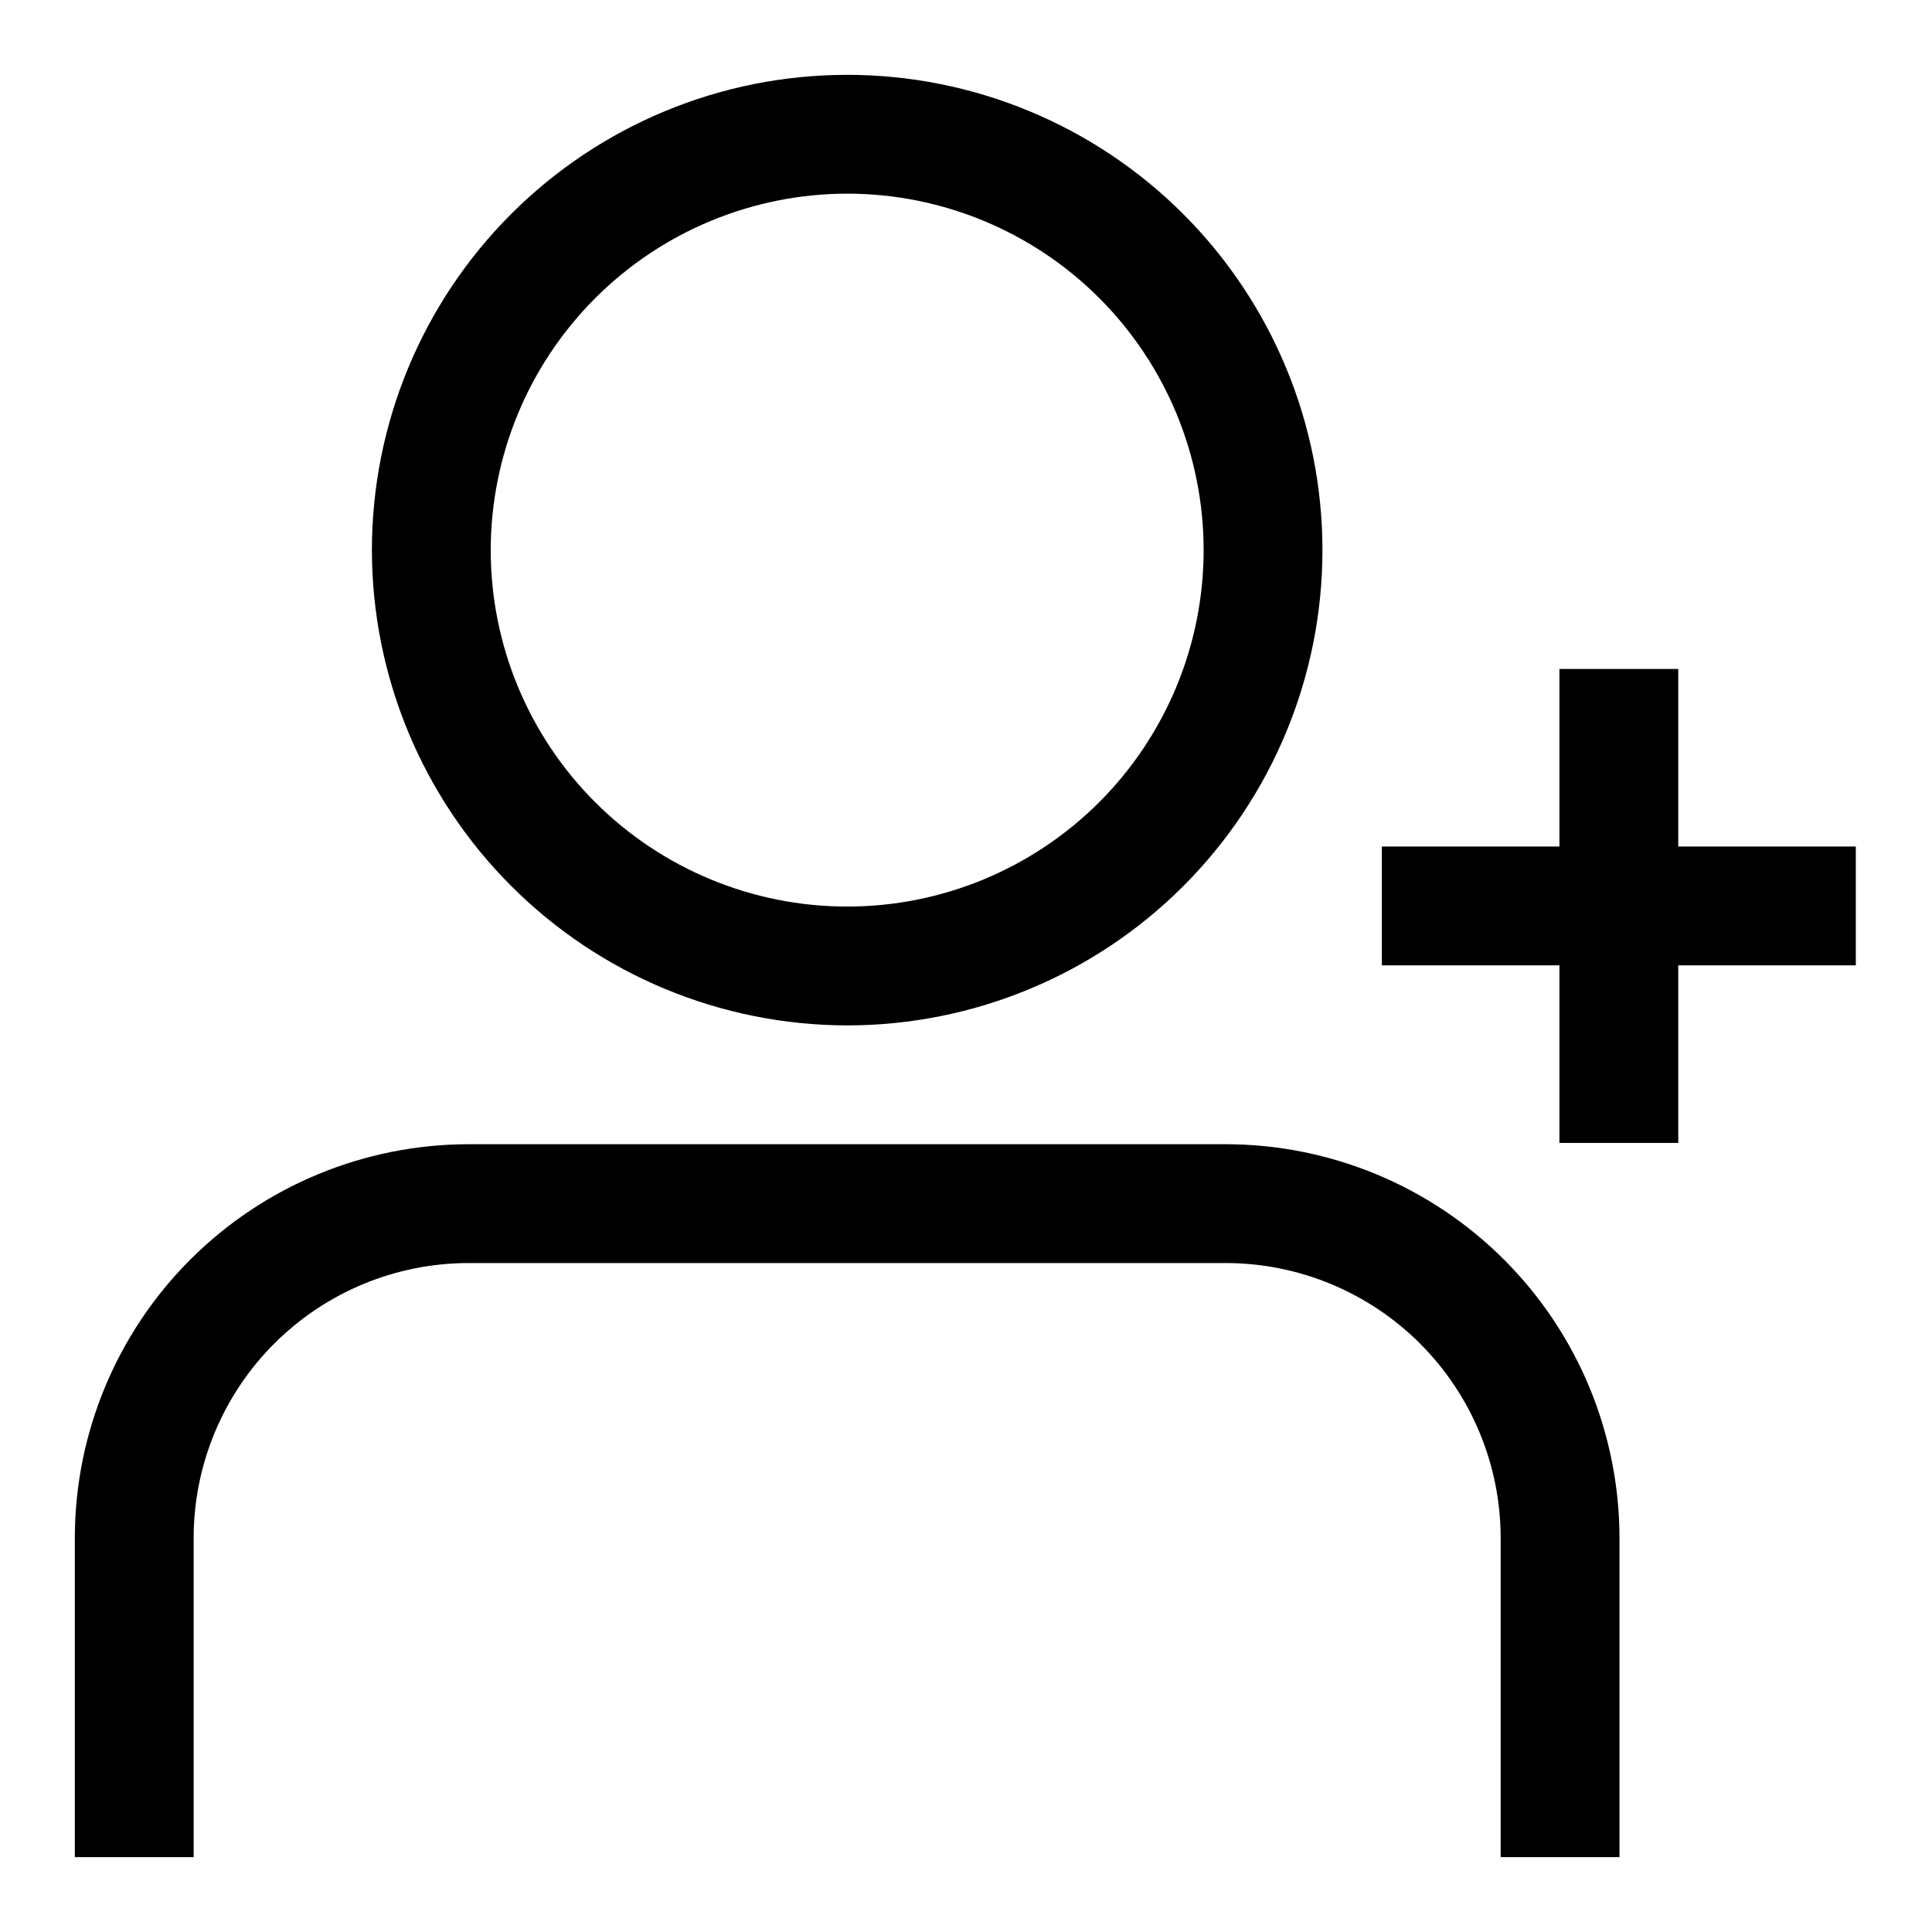
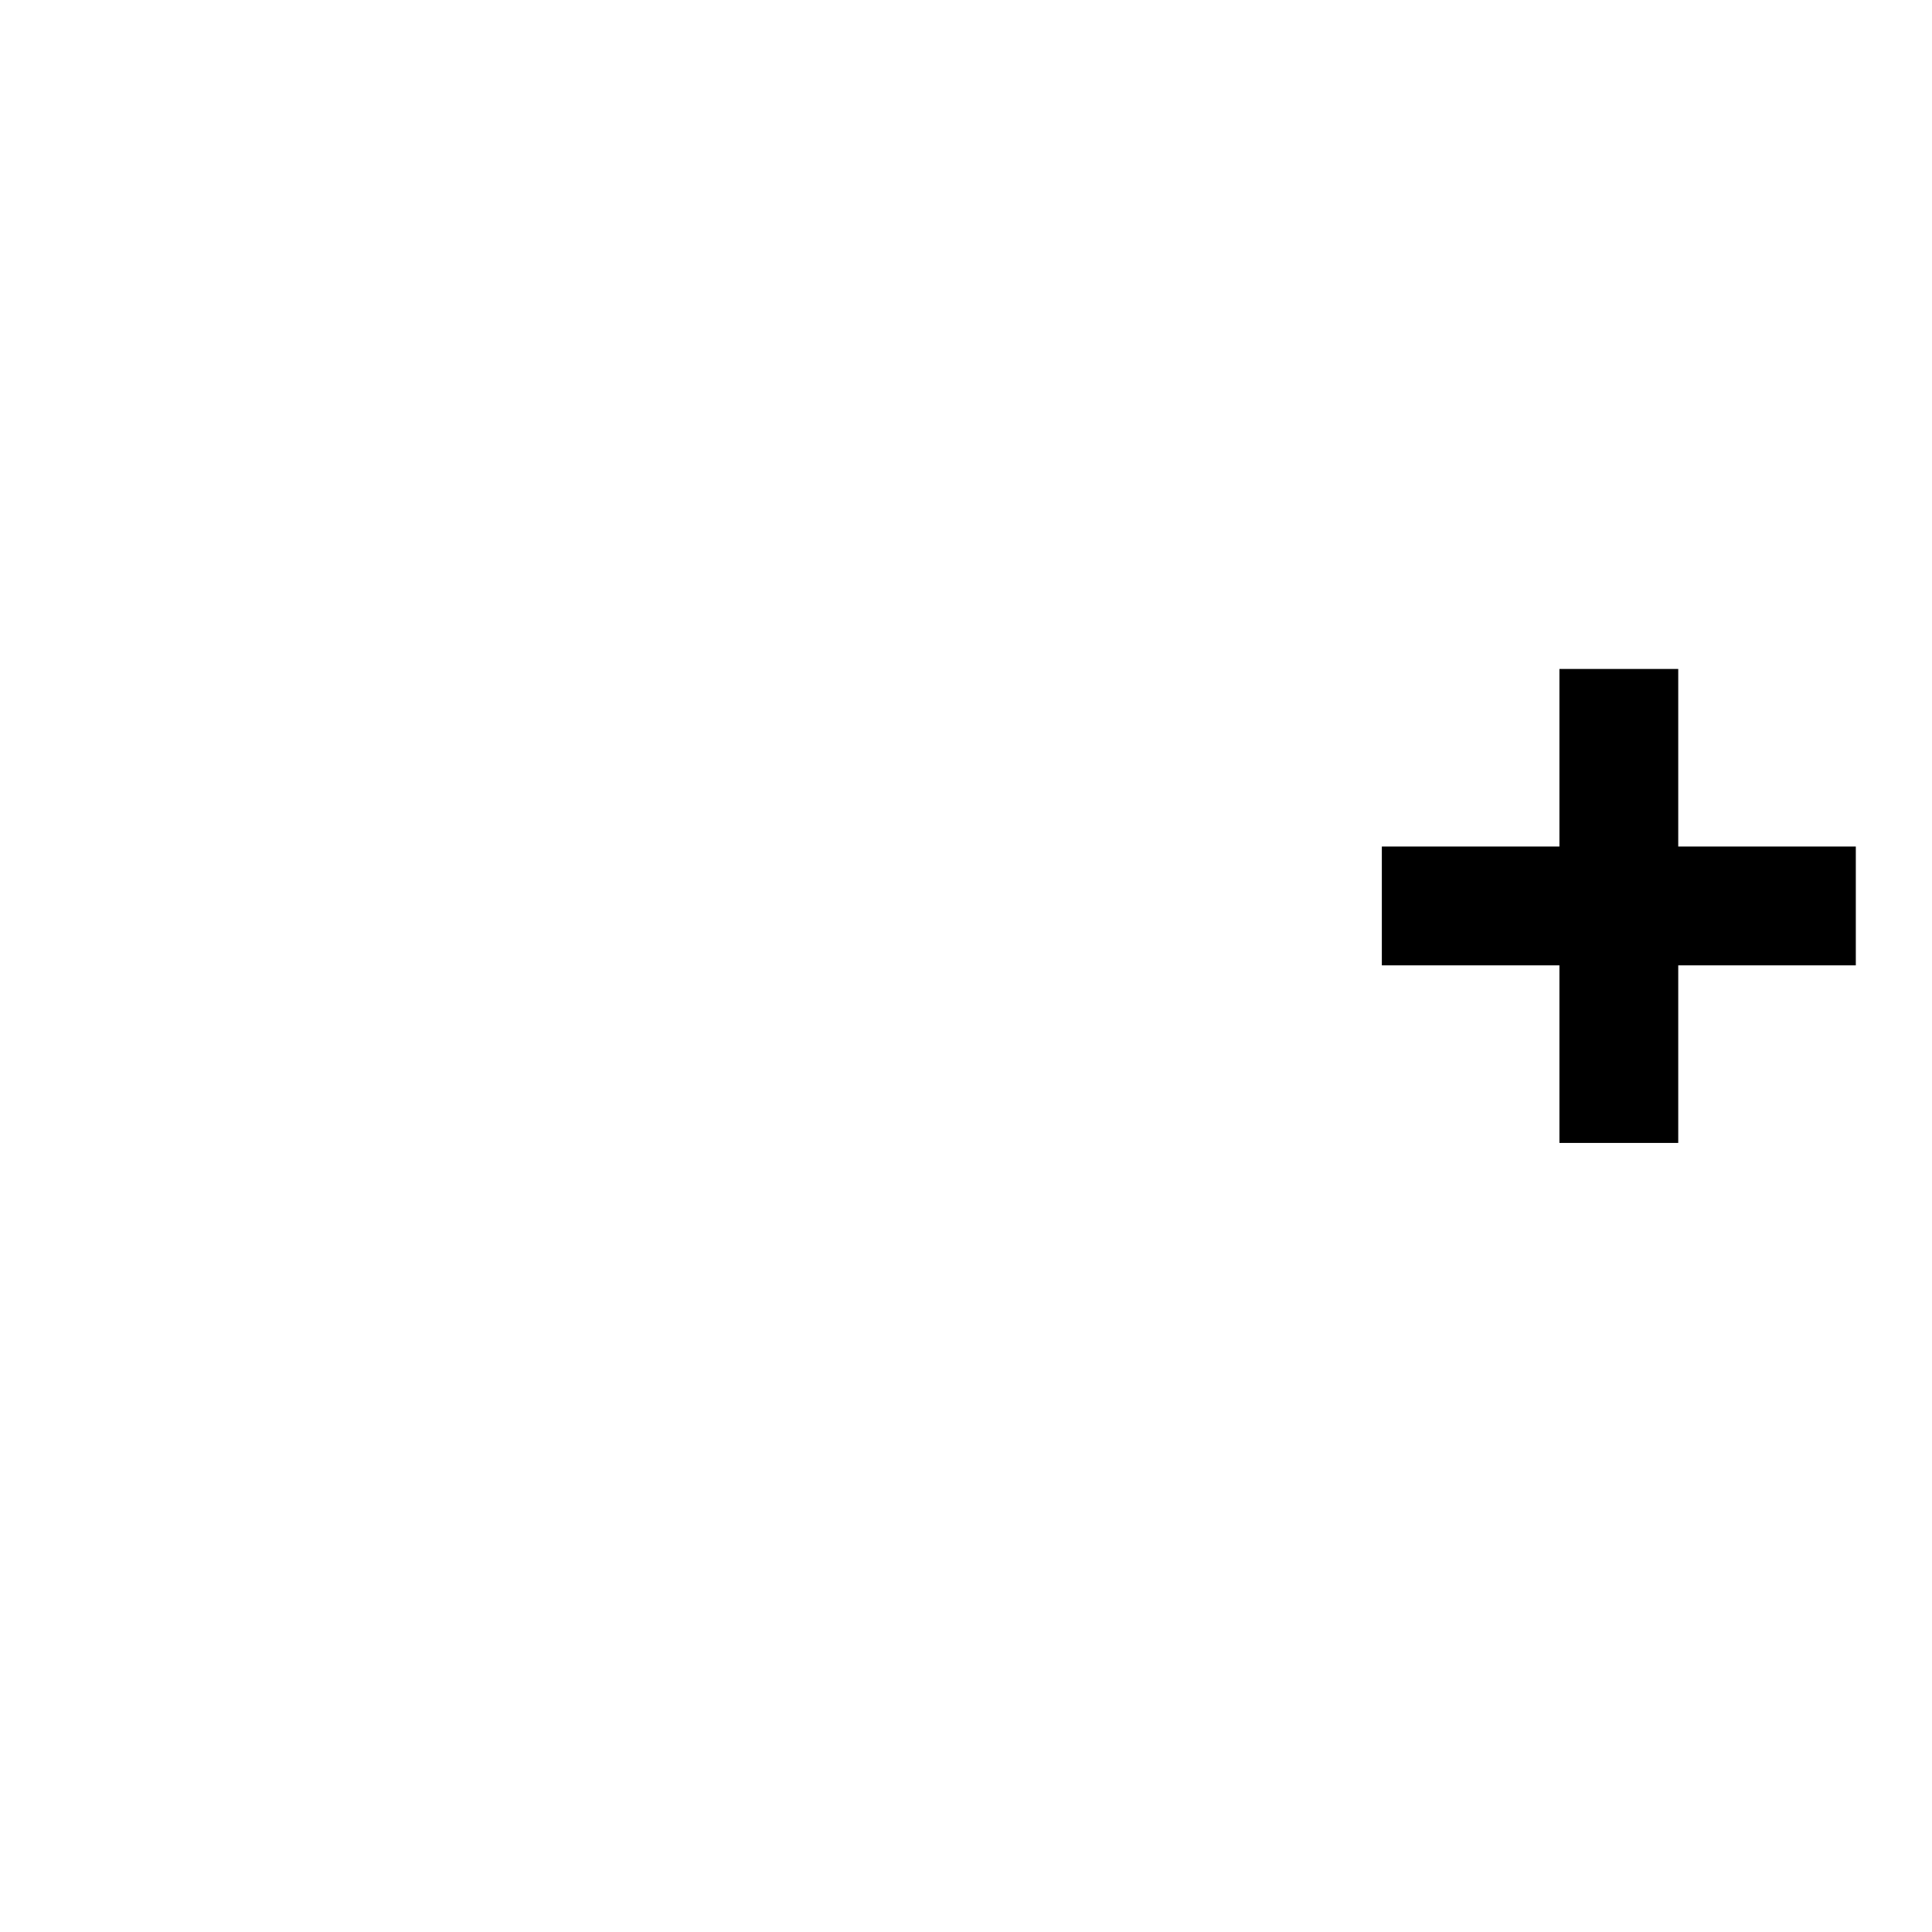
<svg xmlns="http://www.w3.org/2000/svg" fill="#000000" width="800px" height="800px" version="1.1" viewBox="144 144 512 512">
  <g>
-     <path d="m368.51 415.74c33.402 0 65.441-13.27 89.059-36.891 23.621-23.621 36.891-55.656 36.891-89.062 0-33.402-13.27-65.441-36.891-89.062-23.617-23.617-55.656-36.891-89.059-36.891-33.406 0-65.441 13.273-89.062 36.891-23.621 23.621-36.891 55.66-36.891 89.062 0.035 33.395 13.32 65.41 36.93 89.02 23.613 23.613 55.629 36.895 89.023 36.934zm0-220.42c25.051 0 49.078 9.953 66.797 27.668 17.715 17.719 27.668 41.746 27.668 66.797 0 25.055-9.953 49.082-27.668 66.797-17.719 17.715-41.746 27.668-66.797 27.668-25.055 0-49.082-9.953-66.797-27.668-17.715-17.715-27.668-41.742-27.668-66.797 0.023-25.043 9.984-49.059 27.695-66.77 17.711-17.707 41.723-27.668 66.77-27.695z" />
-     <path d="m468.86 447.23h-200.71c-27.652 0.031-54.168 11.027-73.727 30.582-19.555 19.555-30.559 46.066-30.594 73.723v84.625h31.488v-84.625c0.027-19.309 7.707-37.816 21.363-51.469 13.652-13.648 32.164-21.328 51.469-21.348h200.71c19.309 0.02 37.816 7.699 51.473 21.348 13.652 13.652 21.336 32.16 21.359 51.469v84.625h31.488v-84.625c-0.035-27.656-11.035-54.168-30.594-73.723-19.555-19.555-46.07-30.551-73.727-30.582z" />
    <path d="m635.81 368.34h-47.059v-47.059h-31.488v47.059h-47.059v31.488h47.059v47.059h31.488v-47.059h47.059z" />
  </g>
</svg>